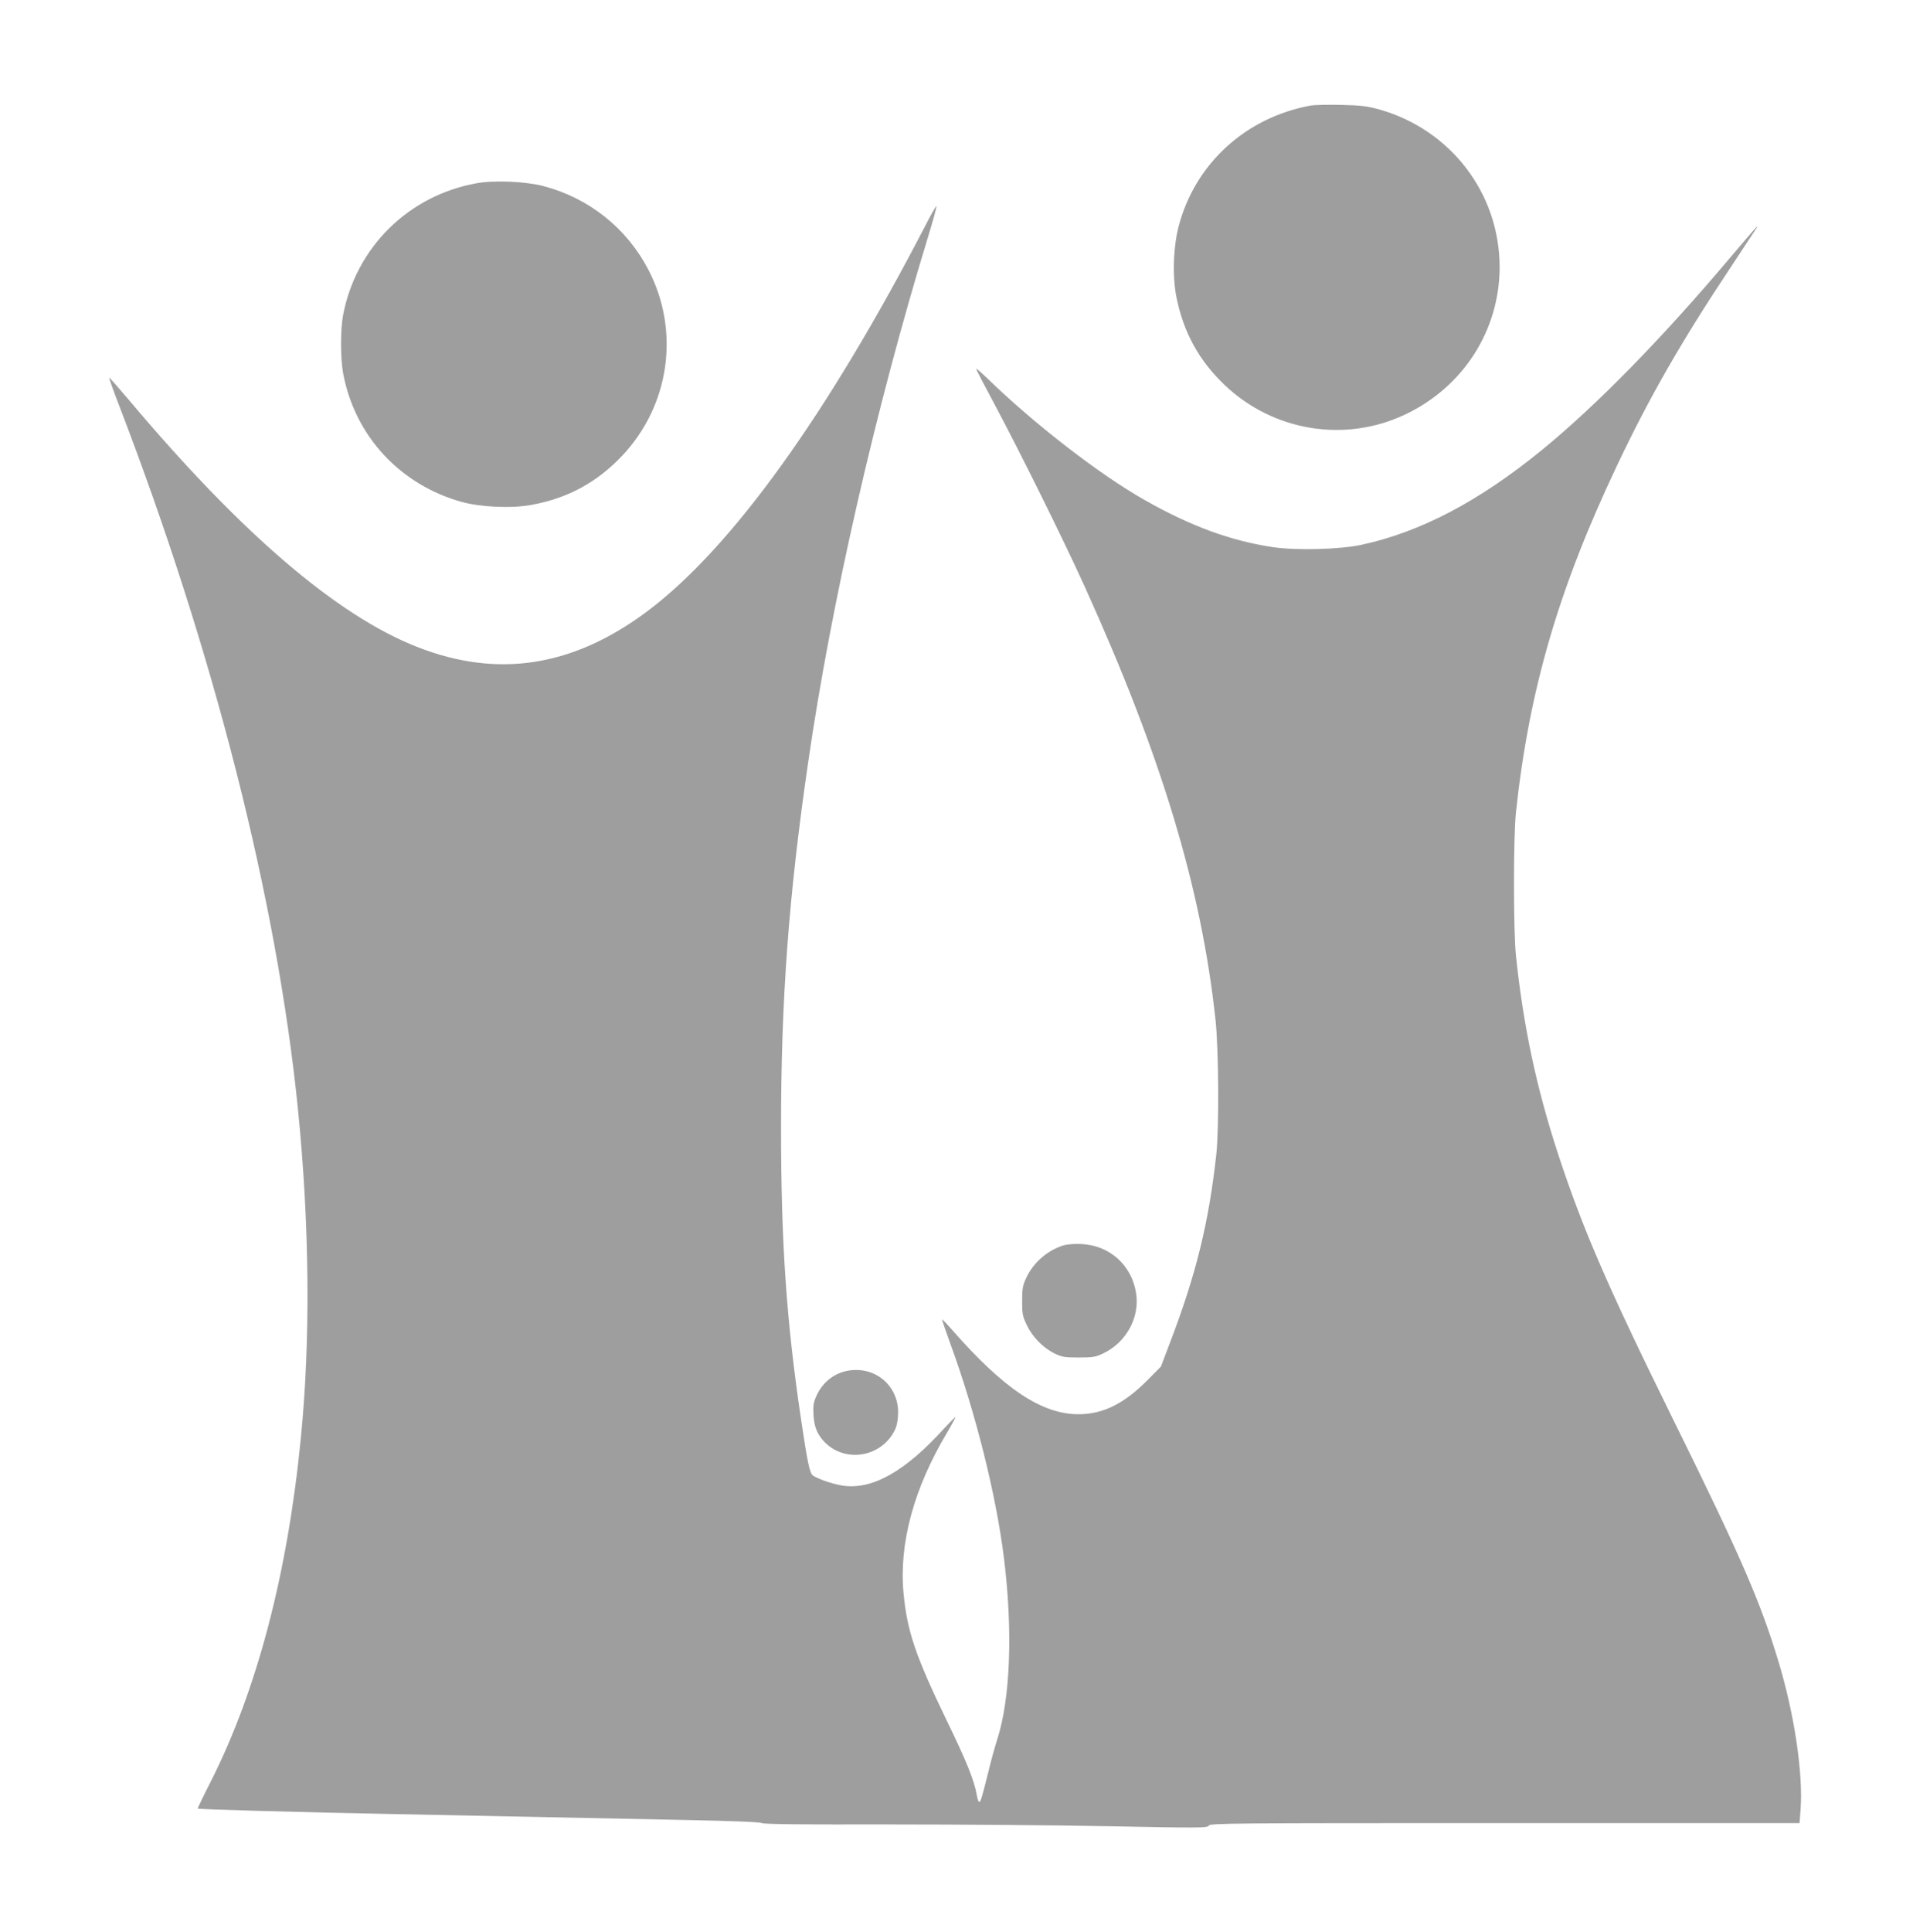
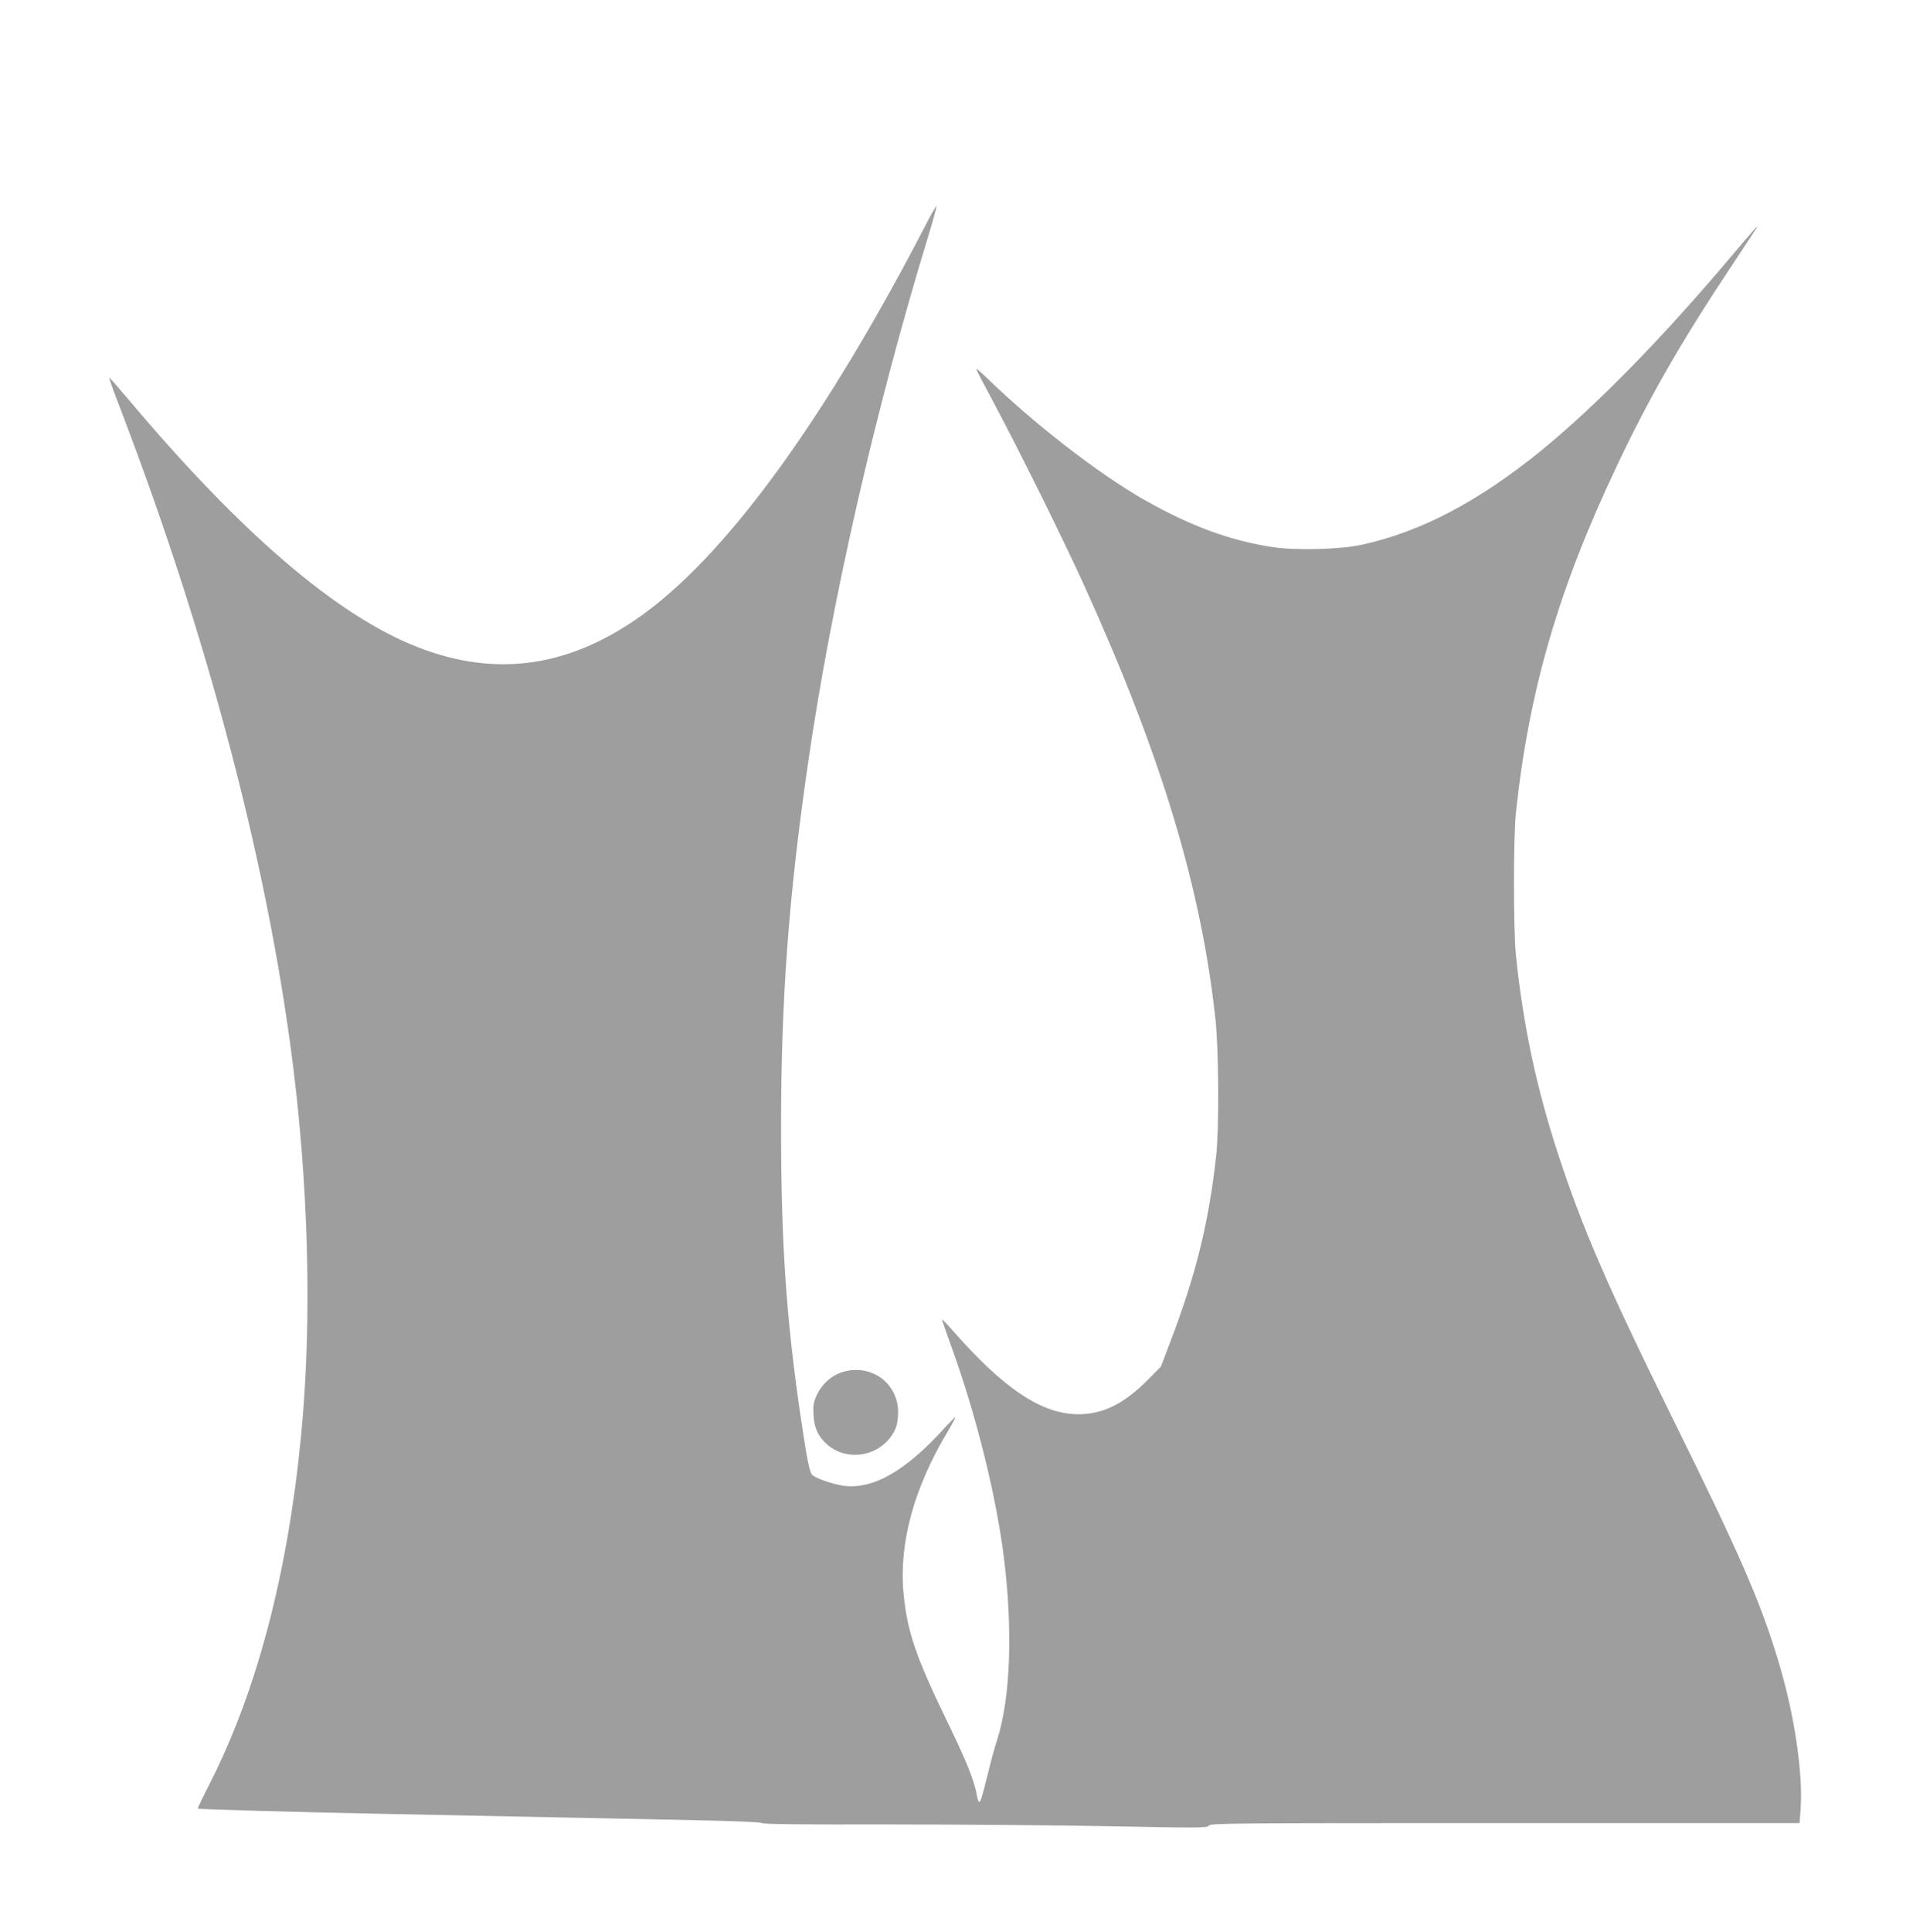
<svg xmlns="http://www.w3.org/2000/svg" version="1.0" width="1268pt" height="1280pt" viewBox="0 0 1268 1280" preserveAspectRatio="xMidYMid meet">
  <g transform="translate(0,1280) scale(0.1,-0.1)" fill="#9e9e9e" stroke="none">
-     <path d="M8689 12101 c-432 -79 -767 -385 -876 -799 -37 -141 -43 -339 -14 -477 48 -232 149 -414 318 -576 323 -307 798 -385 1198 -195 384 182 625 558 625 976 0 489 -325 913 -802 1046 -77 21 -119 26 -248 29 -85 2 -176 0 -201 -4z" />
-     <path d="M3160 11586 c-452 -81 -800 -424 -886 -874 -18 -97 -18 -289 1 -389 78 -413 378 -736 786 -849 128 -35 334 -44 464 -19 239 44 430 148 596 322 318 334 389 829 176 1237 -143 275 -394 474 -695 553 -120 31 -325 40 -442 19z" />
+     <path d="M8689 12101 z" />
    <path d="M6146 11329 c-660 -1277 -1300 -2165 -1859 -2582 -491 -366 -989 -443 -1521 -234 -530 207 -1166 751 -1910 1635 -71 84 -130 151 -132 149 -2 -2 27 -85 66 -185 627 -1630 1045 -3272 1185 -4662 77 -766 84 -1527 19 -2180 -88 -898 -291 -1669 -596 -2273 -50 -98 -89 -179 -87 -181 6 -5 701 -25 1289 -36 547 -11 1237 -25 1968 -40 290 -6 470 -13 482 -20 14 -8 275 -10 843 -9 452 0 1112 -5 1466 -12 599 -12 644 -11 653 4 8 16 146 17 1962 17 l1954 0 7 92 c17 237 -41 629 -146 976 -120 399 -252 702 -704 1617 -431 874 -596 1256 -759 1753 -143 439 -229 843 -278 1312 -17 166 -17 784 0 945 87 813 282 1482 670 2300 212 448 428 825 751 1310 91 138 170 257 175 265 17 29 -19 -12 -174 -195 -454 -538 -889 -982 -1250 -1277 -418 -341 -806 -544 -1196 -628 -143 -31 -428 -38 -583 -16 -282 42 -546 138 -856 314 -298 169 -732 504 -1047 811 -38 36 -68 62 -68 57 0 -4 57 -114 127 -244 169 -317 452 -889 592 -1197 510 -1125 774 -1999 868 -2875 21 -201 24 -713 5 -890 -50 -454 -135 -799 -310 -1255 l-57 -150 -85 -86 c-157 -159 -296 -229 -459 -230 -244 -1 -497 167 -840 559 -35 40 -65 71 -67 69 -1 -1 24 -75 56 -163 165 -451 302 -996 354 -1414 60 -479 44 -932 -44 -1206 -16 -50 -43 -147 -59 -215 -44 -176 -51 -199 -61 -199 -4 0 -11 19 -15 43 -17 98 -65 219 -200 497 -206 426 -262 590 -286 843 -31 330 68 695 289 1065 33 56 58 102 54 101 -4 -1 -36 -33 -72 -72 -262 -290 -483 -413 -681 -380 -68 12 -162 45 -192 67 -20 16 -35 85 -77 368 -98 659 -133 1174 -133 1938 0 843 50 1527 179 2414 153 1059 448 2351 795 3485 33 107 58 199 56 204 -1 5 -29 -42 -61 -104z" />
-     <path d="M7043 4546 c-104 -34 -195 -114 -241 -214 -23 -49 -27 -71 -27 -152 0 -86 3 -101 31 -160 37 -79 107 -150 183 -188 50 -24 67 -27 161 -27 93 0 112 3 162 27 153 72 245 240 218 402 -30 185 -178 316 -365 323 -49 2 -96 -2 -122 -11z" />
    <path d="M5629 3719 c-95 -14 -175 -75 -217 -167 -20 -45 -23 -65 -20 -125 4 -83 26 -134 76 -185 143 -142 388 -93 469 95 9 22 16 65 16 103 1 177 -148 305 -324 279z" />
  </g>
</svg>